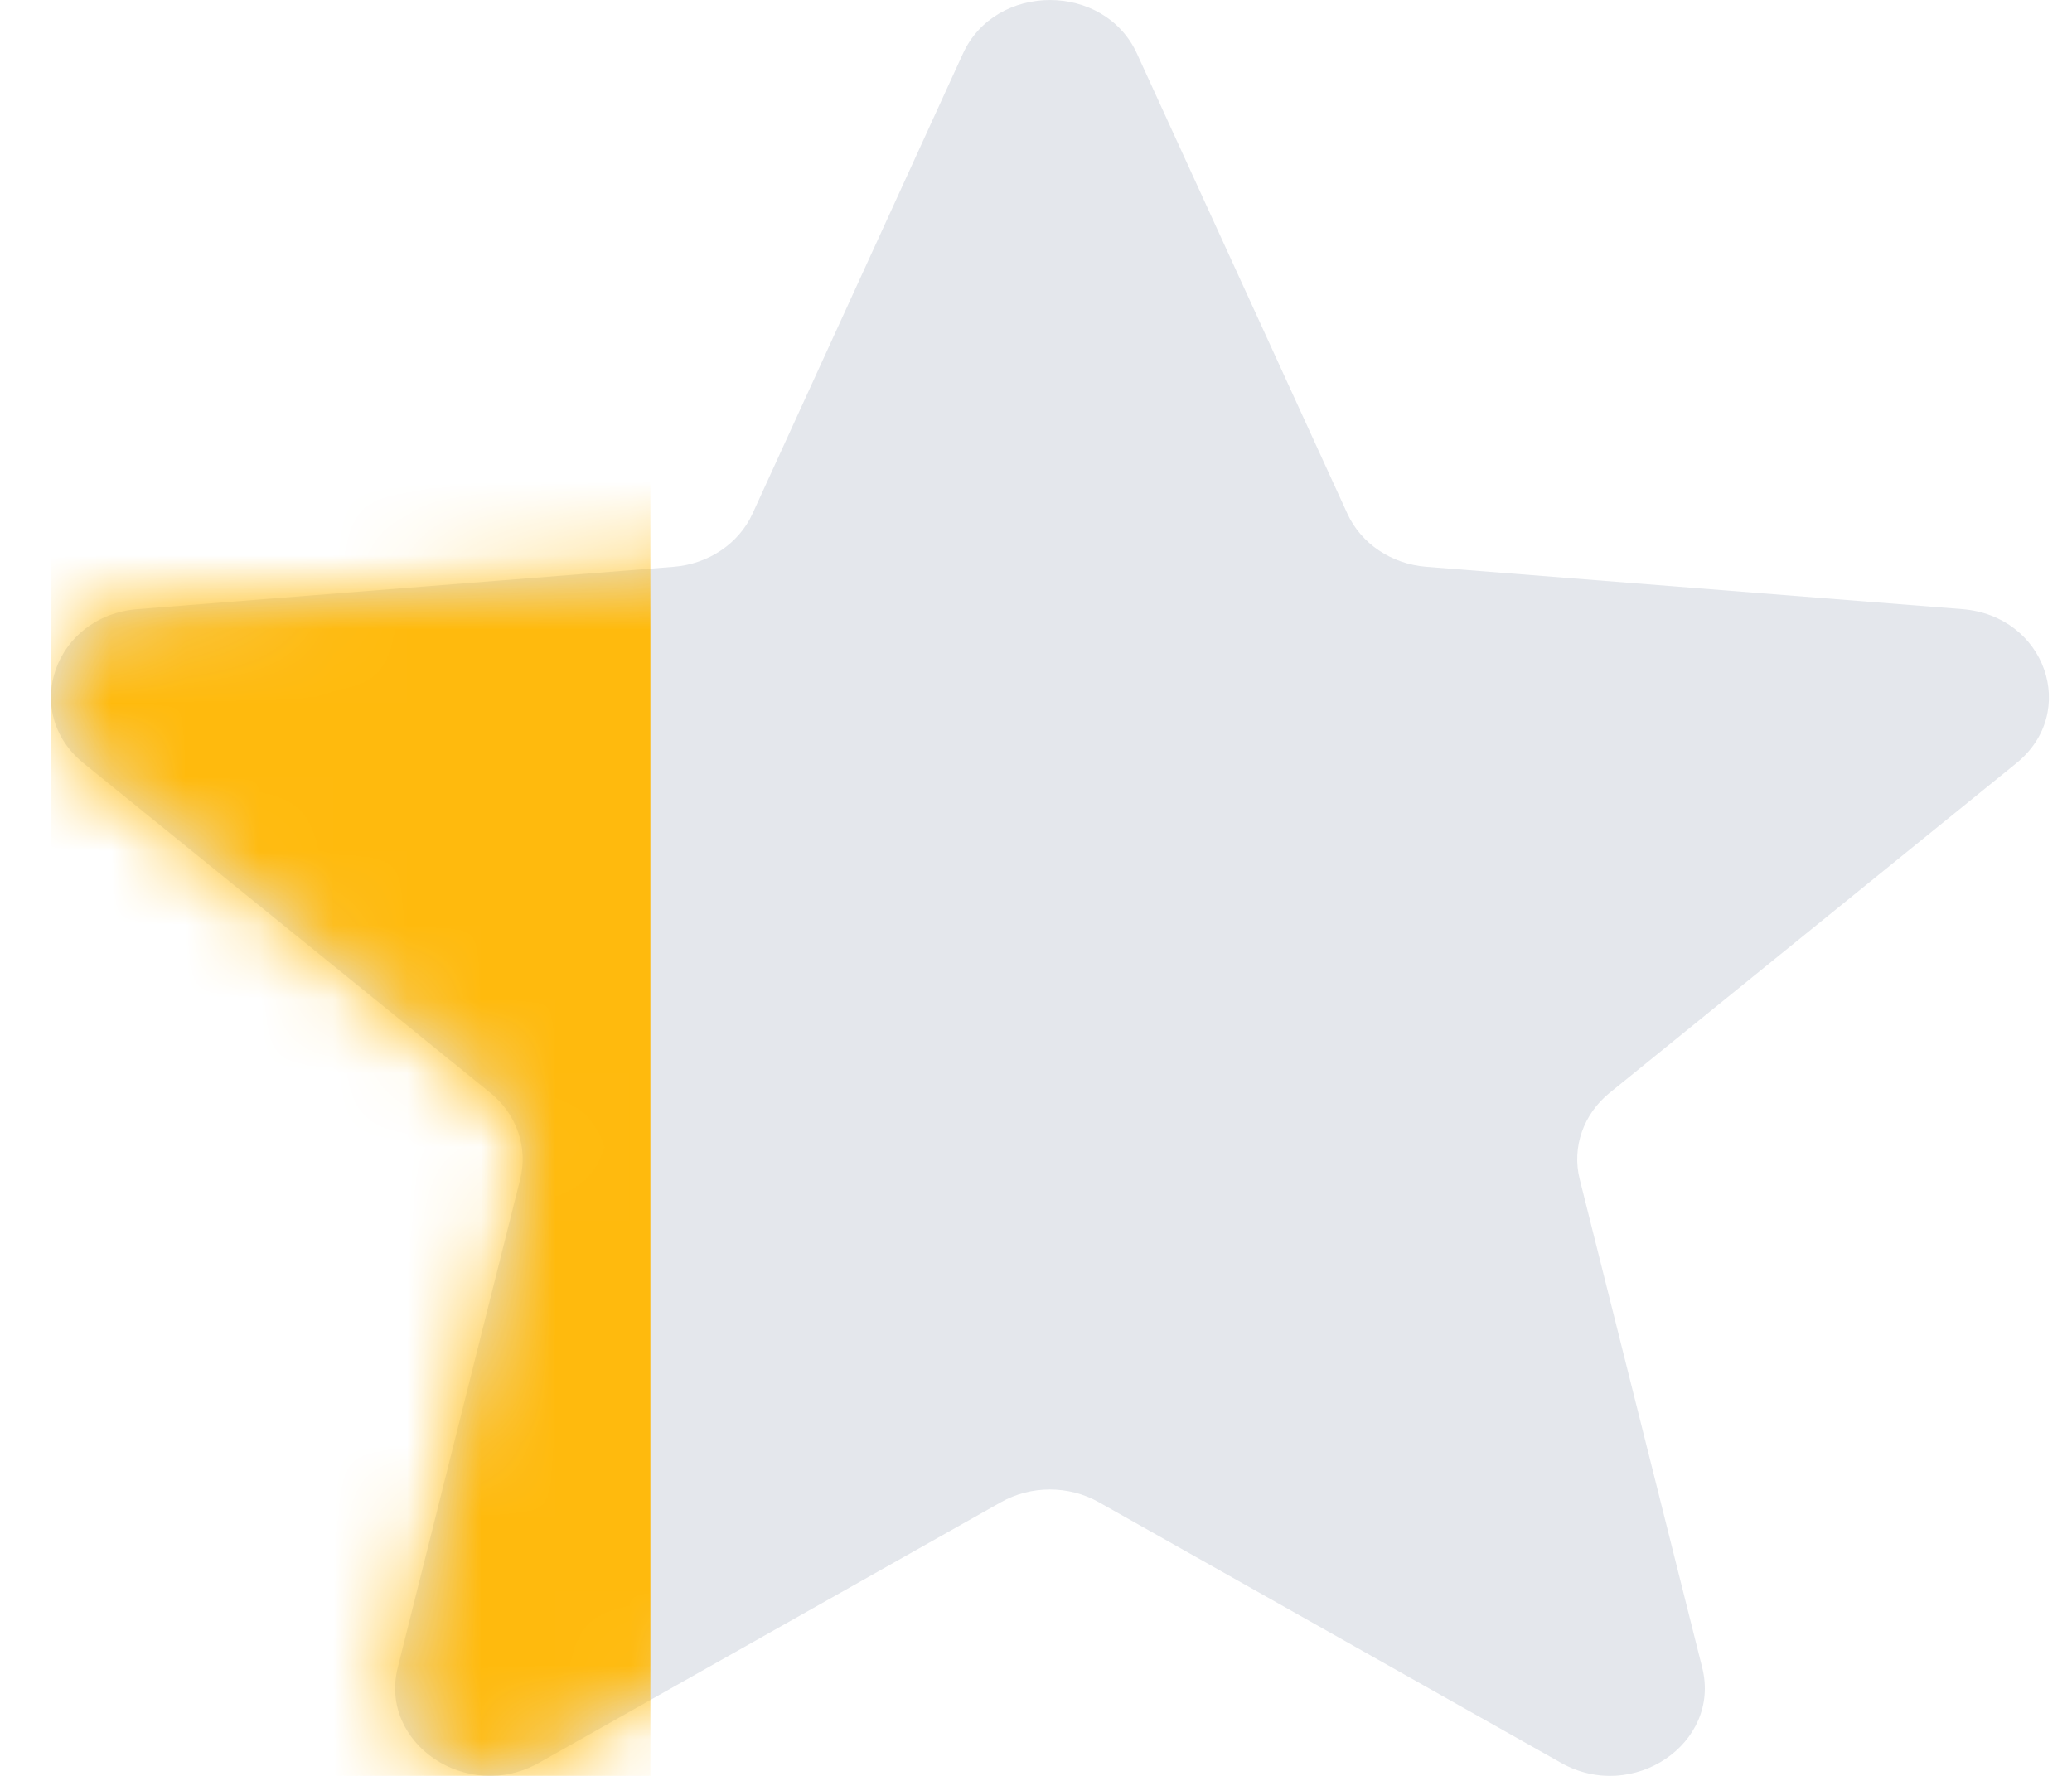
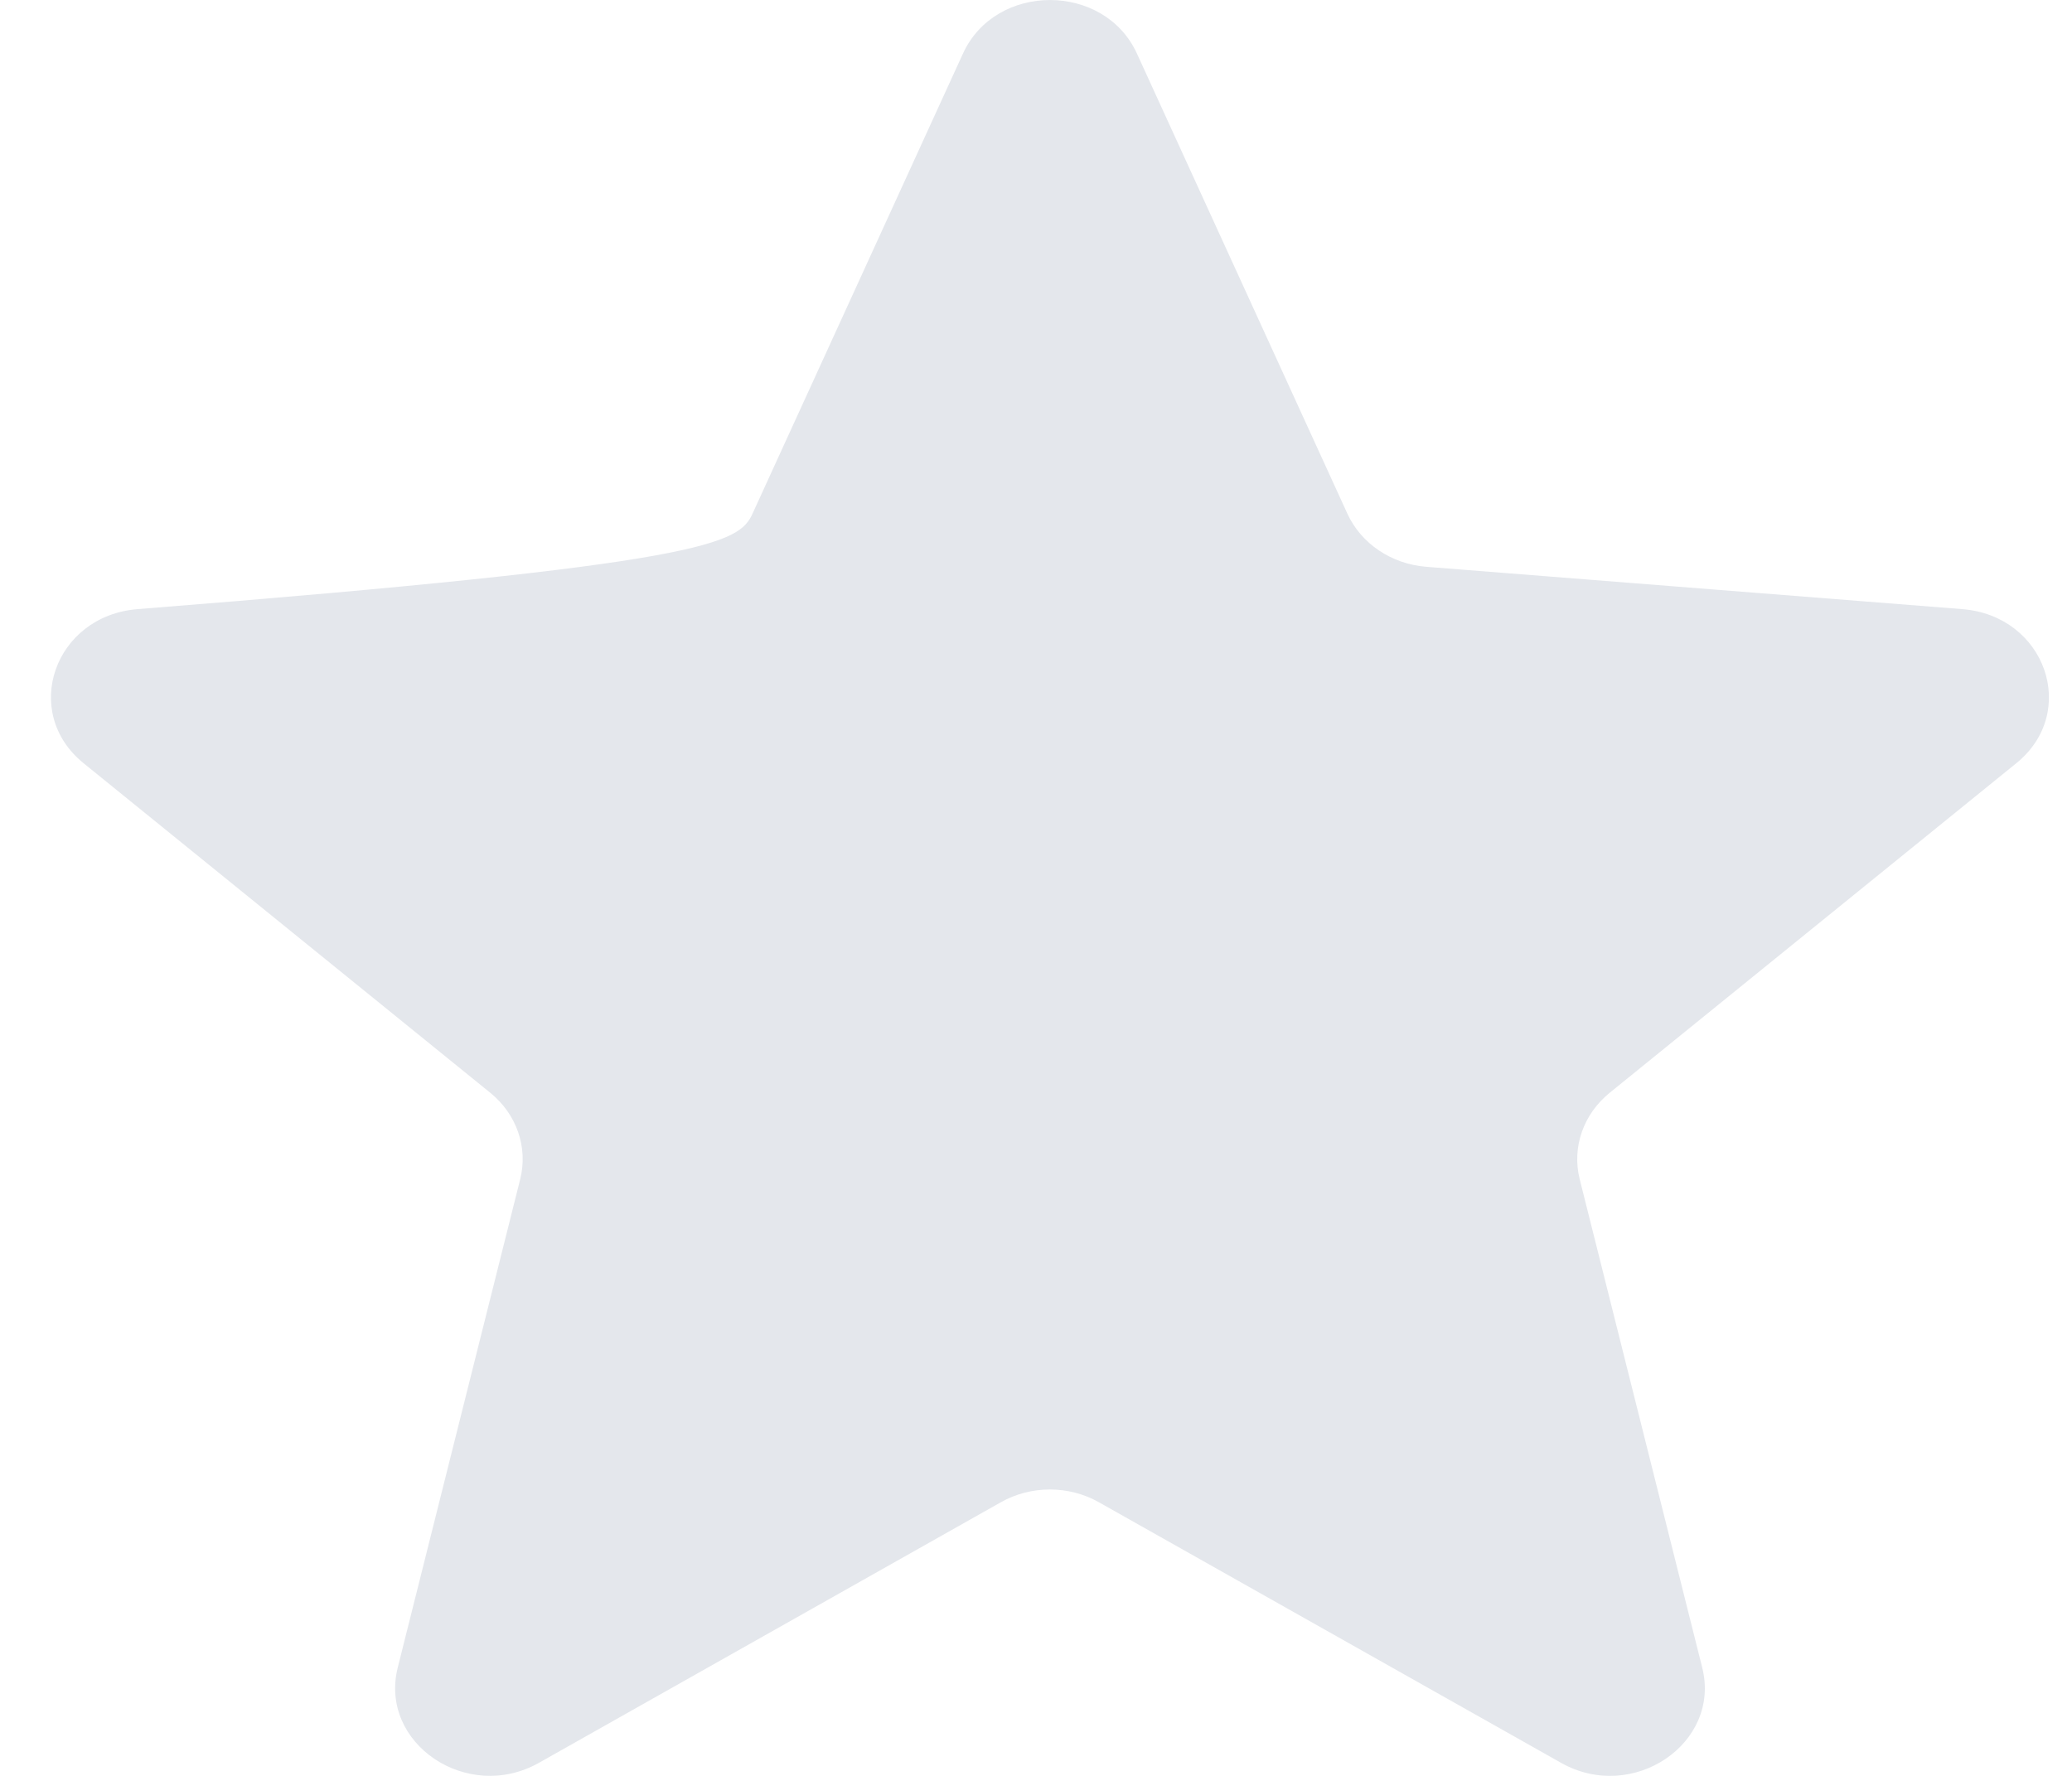
<svg xmlns="http://www.w3.org/2000/svg" width="28" height="24" viewBox="0 0 28 24" fill="none">
-   <path d="M14.85 20.302C14.443 20.072 13.932 20.072 13.525 20.302L7.282 23.824C6.314 24.369 5.118 23.562 5.375 22.536L7.03 15.935C7.137 15.506 6.982 15.057 6.625 14.768L1.129 10.314C0.278 9.624 0.735 8.321 1.86 8.232L9.103 7.66C9.574 7.623 9.985 7.346 10.17 6.94L13.013 0.724C13.454 -0.241 14.923 -0.241 15.364 0.724L18.207 6.94C18.392 7.346 18.803 7.623 19.275 7.66L26.517 8.232C27.642 8.321 28.099 9.624 27.248 10.314L21.753 14.768C21.396 15.057 21.24 15.506 21.347 15.935L23.003 22.537C23.26 23.562 22.064 24.37 21.096 23.824L14.85 20.302Z" fill="#E4E7EC" />
+   <path d="M14.85 20.302C14.443 20.072 13.932 20.072 13.525 20.302L7.282 23.824C6.314 24.369 5.118 23.562 5.375 22.536L7.03 15.935C7.137 15.506 6.982 15.057 6.625 14.768L1.129 10.314C0.278 9.624 0.735 8.321 1.86 8.232C9.574 7.623 9.985 7.346 10.17 6.94L13.013 0.724C13.454 -0.241 14.923 -0.241 15.364 0.724L18.207 6.94C18.392 7.346 18.803 7.623 19.275 7.66L26.517 8.232C27.642 8.321 28.099 9.624 27.248 10.314L21.753 14.768C21.396 15.057 21.24 15.506 21.347 15.935L23.003 22.537C23.26 23.562 22.064 24.37 21.096 23.824L14.85 20.302Z" fill="#E4E7EC" />
  <mask id="mask0_545_14119" style="mask-type:alpha" maskUnits="userSpaceOnUse" x="0" y="0" width="28" height="24">
-     <path d="M14.85 20.302C14.443 20.072 13.932 20.072 13.525 20.302L7.282 23.824C6.314 24.369 5.118 23.562 5.375 22.536L7.03 15.935C7.137 15.506 6.982 15.057 6.625 14.768L1.129 10.314C0.278 9.624 0.735 8.321 1.86 8.232L9.103 7.66C9.574 7.623 9.985 7.346 10.17 6.94L13.013 0.724C13.454 -0.241 14.923 -0.241 15.364 0.724L18.207 6.94C18.392 7.346 18.803 7.623 19.275 7.66L26.517 8.232C27.642 8.321 28.099 9.624 27.248 10.314L21.753 14.768C21.396 15.057 21.24 15.506 21.347 15.935L23.003 22.537C23.26 23.562 22.064 24.37 21.096 23.824L14.85 20.302Z" fill="#E4E7EC" />
-   </mask>
+     </mask>
  <g mask="url(#mask0_545_14119)">
    <rect x="0.689" width="8.1" height="24.02" fill="#FFBA0D" />
  </g>
</svg>